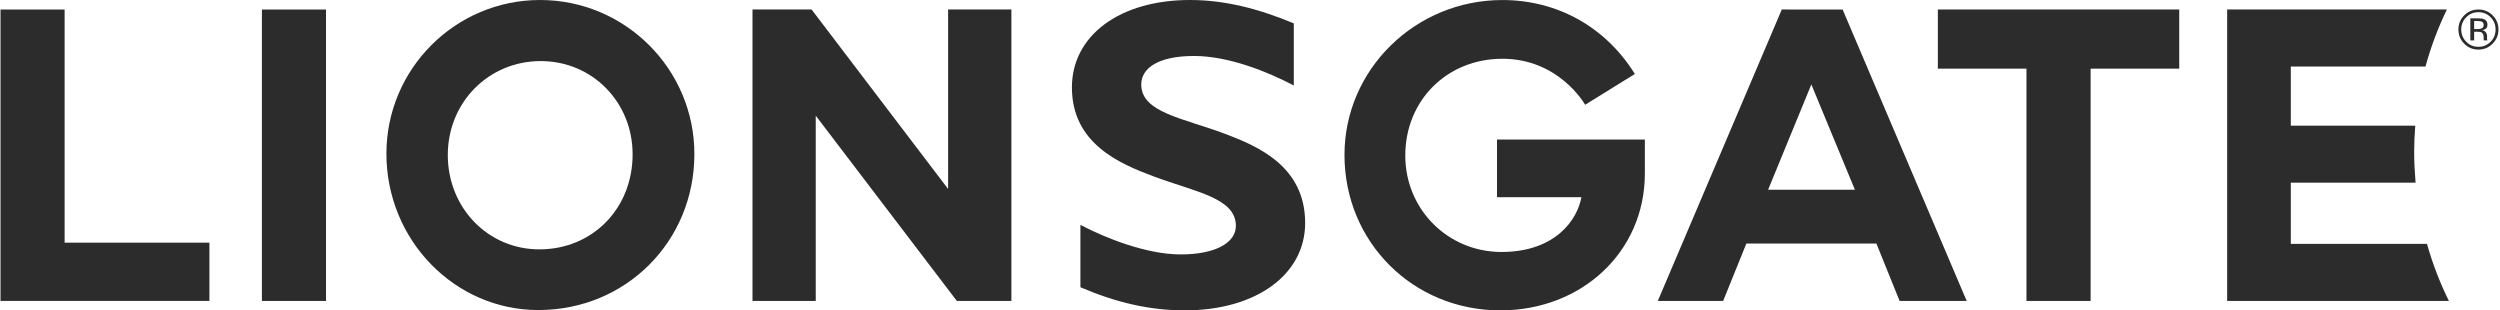
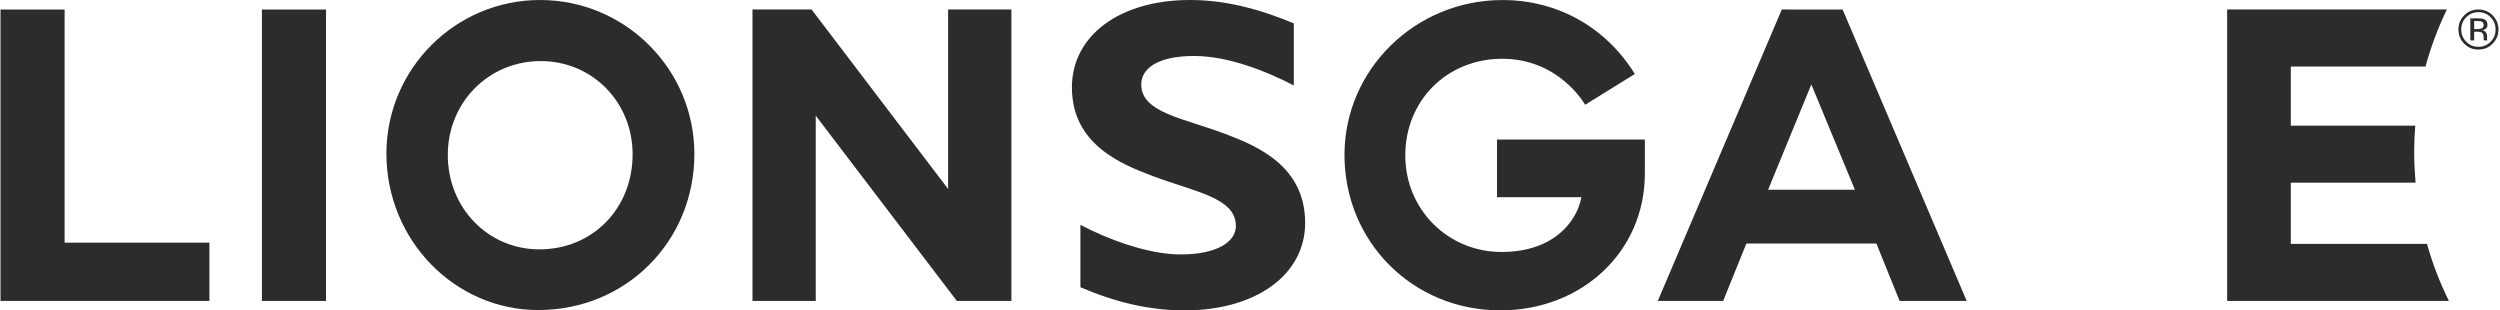
<svg xmlns="http://www.w3.org/2000/svg" width="1611" height="200" viewBox="0 0 1611 200" fill="none">
-   <path d="M1248.75 6.116V44.24H1305.86V193.932H1347.19V44.24H1404.3V6.116H1248.75Z" fill="#2C2C2C" />
  <path d="M610.961 6.116V121.769L522.983 6.116H484.907V193.932H525.668V74.544L616.598 193.932H651.744V6.116H610.961Z" fill="#2C2C2C" />
  <path d="M964.667 127.094H1019.05C1016.52 141.356 1002.51 162.367 967.504 162.367C933.187 162.367 905.567 135.076 905.567 100.223C905.567 64.691 932.438 37.867 968.157 37.867C1004.13 37.867 1020.77 66.302 1021.47 67.516L1053.5 47.671C1034.7 17.416 1003.61 0.023 968.156 0.023C912.045 0.023 866.381 44.776 866.381 99.801C866.381 155.97 910.492 200 966.813 200C1019.05 200 1059.95 162.485 1059.95 111.755V89.927H964.666V127.094H964.667Z" fill="#2C2C2C" />
  <path d="M789.238 86.169C762.156 76.013 735.426 72.534 735.426 54.441C735.426 43.937 746.351 36.069 769.464 36.069C791.701 36.069 816.879 46.2 833.722 55.095V15.057C810.994 5.602 789.26 0 766.813 0C721.442 0 690.742 22.972 690.742 56.309C690.742 92.704 721.78 105.569 743.385 113.669C770.443 123.776 796.404 127.49 796.404 145.581C796.404 156.063 783.926 163.93 760.838 163.954C739.255 163.954 713.049 153.776 696.217 144.905V185.105C719.749 195.168 741.238 200 763.439 200C809.29 200.026 841.039 177.028 841.039 143.693C841.041 107.294 810.854 94.293 789.238 86.169Z" fill="#2C2C2C" />
  <path d="M348.033 0C293.416 0 249.001 44.402 249.001 99.032C249.001 154.618 292.914 199.791 346.888 199.791C403.279 199.791 447.46 155.643 447.46 99.241C447.46 44.542 402.848 0 348.033 0ZM347.564 160.686C314.496 160.686 288.559 133.978 288.559 99.894C288.559 65.951 314.857 39.36 348.44 39.36C381.672 39.36 407.656 65.787 407.656 99.452C407.656 134.353 381.859 160.686 347.564 160.686Z" fill="#2C2C2C" />
  <path d="M41.635 6.14H0.326V193.908H134.946V156.369H41.635V6.14Z" fill="#2C2C2C" />
  <path d="M1563.94 157.162H1476.2V117.732H1556.6C1556.05 111.148 1555.69 104.473 1555.69 97.725C1555.69 92.053 1555.95 86.496 1556.41 80.986H1476.2V42.888H1562.99C1566.45 30.14 1571.11 17.813 1576.77 6.141V6.116H1435.18V193.93H1578.07C1572.3 182.26 1567.55 169.955 1563.94 157.162Z" fill="#2C2C2C" />
  <path d="M210.084 6.14H168.774V193.93H210.084V6.14Z" fill="#2C2C2C" />
  <path d="M1148.19 6.116L1068.29 193.908H1110.41L1125.35 156.952H1209.16L1224.1 193.908H1267.33L1187.39 6.164L1148.19 6.116ZM1139.36 122.284L1167.23 54.419L1195.31 122.284H1139.36Z" fill="#2C2C2C" />
  <path fill-rule="evenodd" clip-rule="evenodd" d="M1596.82 11.822C1598.61 11.822 1599.9 12.01 1600.71 12.387C1602.17 13.013 1602.9 14.127 1602.91 15.96C1602.91 17.23 1602.47 18.14 1601.51 18.735C1601.03 19.049 1600.34 19.315 1599.47 19.41C1600.55 19.598 1601.35 20.068 1601.89 20.836C1602.41 21.588 1602.67 22.278 1602.67 23.015V24.081V25.148C1602.72 25.509 1602.73 25.744 1602.86 25.869L1602.94 26.027H1600.58C1600.58 26.027 1600.58 25.995 1600.55 25.918C1600.55 25.871 1600.55 25.871 1600.5 25.746L1600.47 25.29V24.145C1600.47 22.531 1600 21.449 1599.12 20.9C1598.61 20.587 1597.66 20.493 1596.34 20.43H1594.35V26.027H1591.88V11.822H1596.82ZM1599.49 14.08C1598.9 13.752 1597.89 13.531 1596.5 13.531H1594.35V18.721H1596.65C1597.66 18.721 1598.46 18.595 1598.98 18.376C1599.96 18.001 1600.45 17.264 1600.47 16.134C1600.47 15.178 1600.15 14.455 1599.49 14.08ZM1606.25 28.126C1603.7 30.697 1600.66 31.951 1597.07 31.951C1593.48 31.951 1590.46 30.697 1587.93 28.126C1585.44 25.649 1584.21 22.592 1584.21 18.956C1584.21 15.445 1585.44 12.419 1587.95 9.879C1590.46 7.355 1593.48 6.148 1597.06 6.117C1600.65 6.117 1603.69 7.324 1606.25 9.879C1608.73 12.388 1610 15.397 1610.02 18.956C1610.02 22.562 1608.78 25.554 1606.25 28.126ZM1589.23 11.149C1587.08 13.264 1586.02 15.93 1586.02 18.956C1586.02 22.059 1587.08 24.709 1589.23 26.889C1591.35 29.115 1594 30.166 1597.07 30.166C1600.18 30.166 1602.78 29.116 1604.97 26.889C1607.13 24.709 1608.15 22.059 1608.15 18.956C1608.15 15.931 1607.13 13.328 1604.97 11.149C1602.78 8.876 1600.18 7.857 1597.07 7.857C1594.03 7.855 1591.43 8.876 1589.23 11.149Z" fill="#2C2C2C" />
</svg>